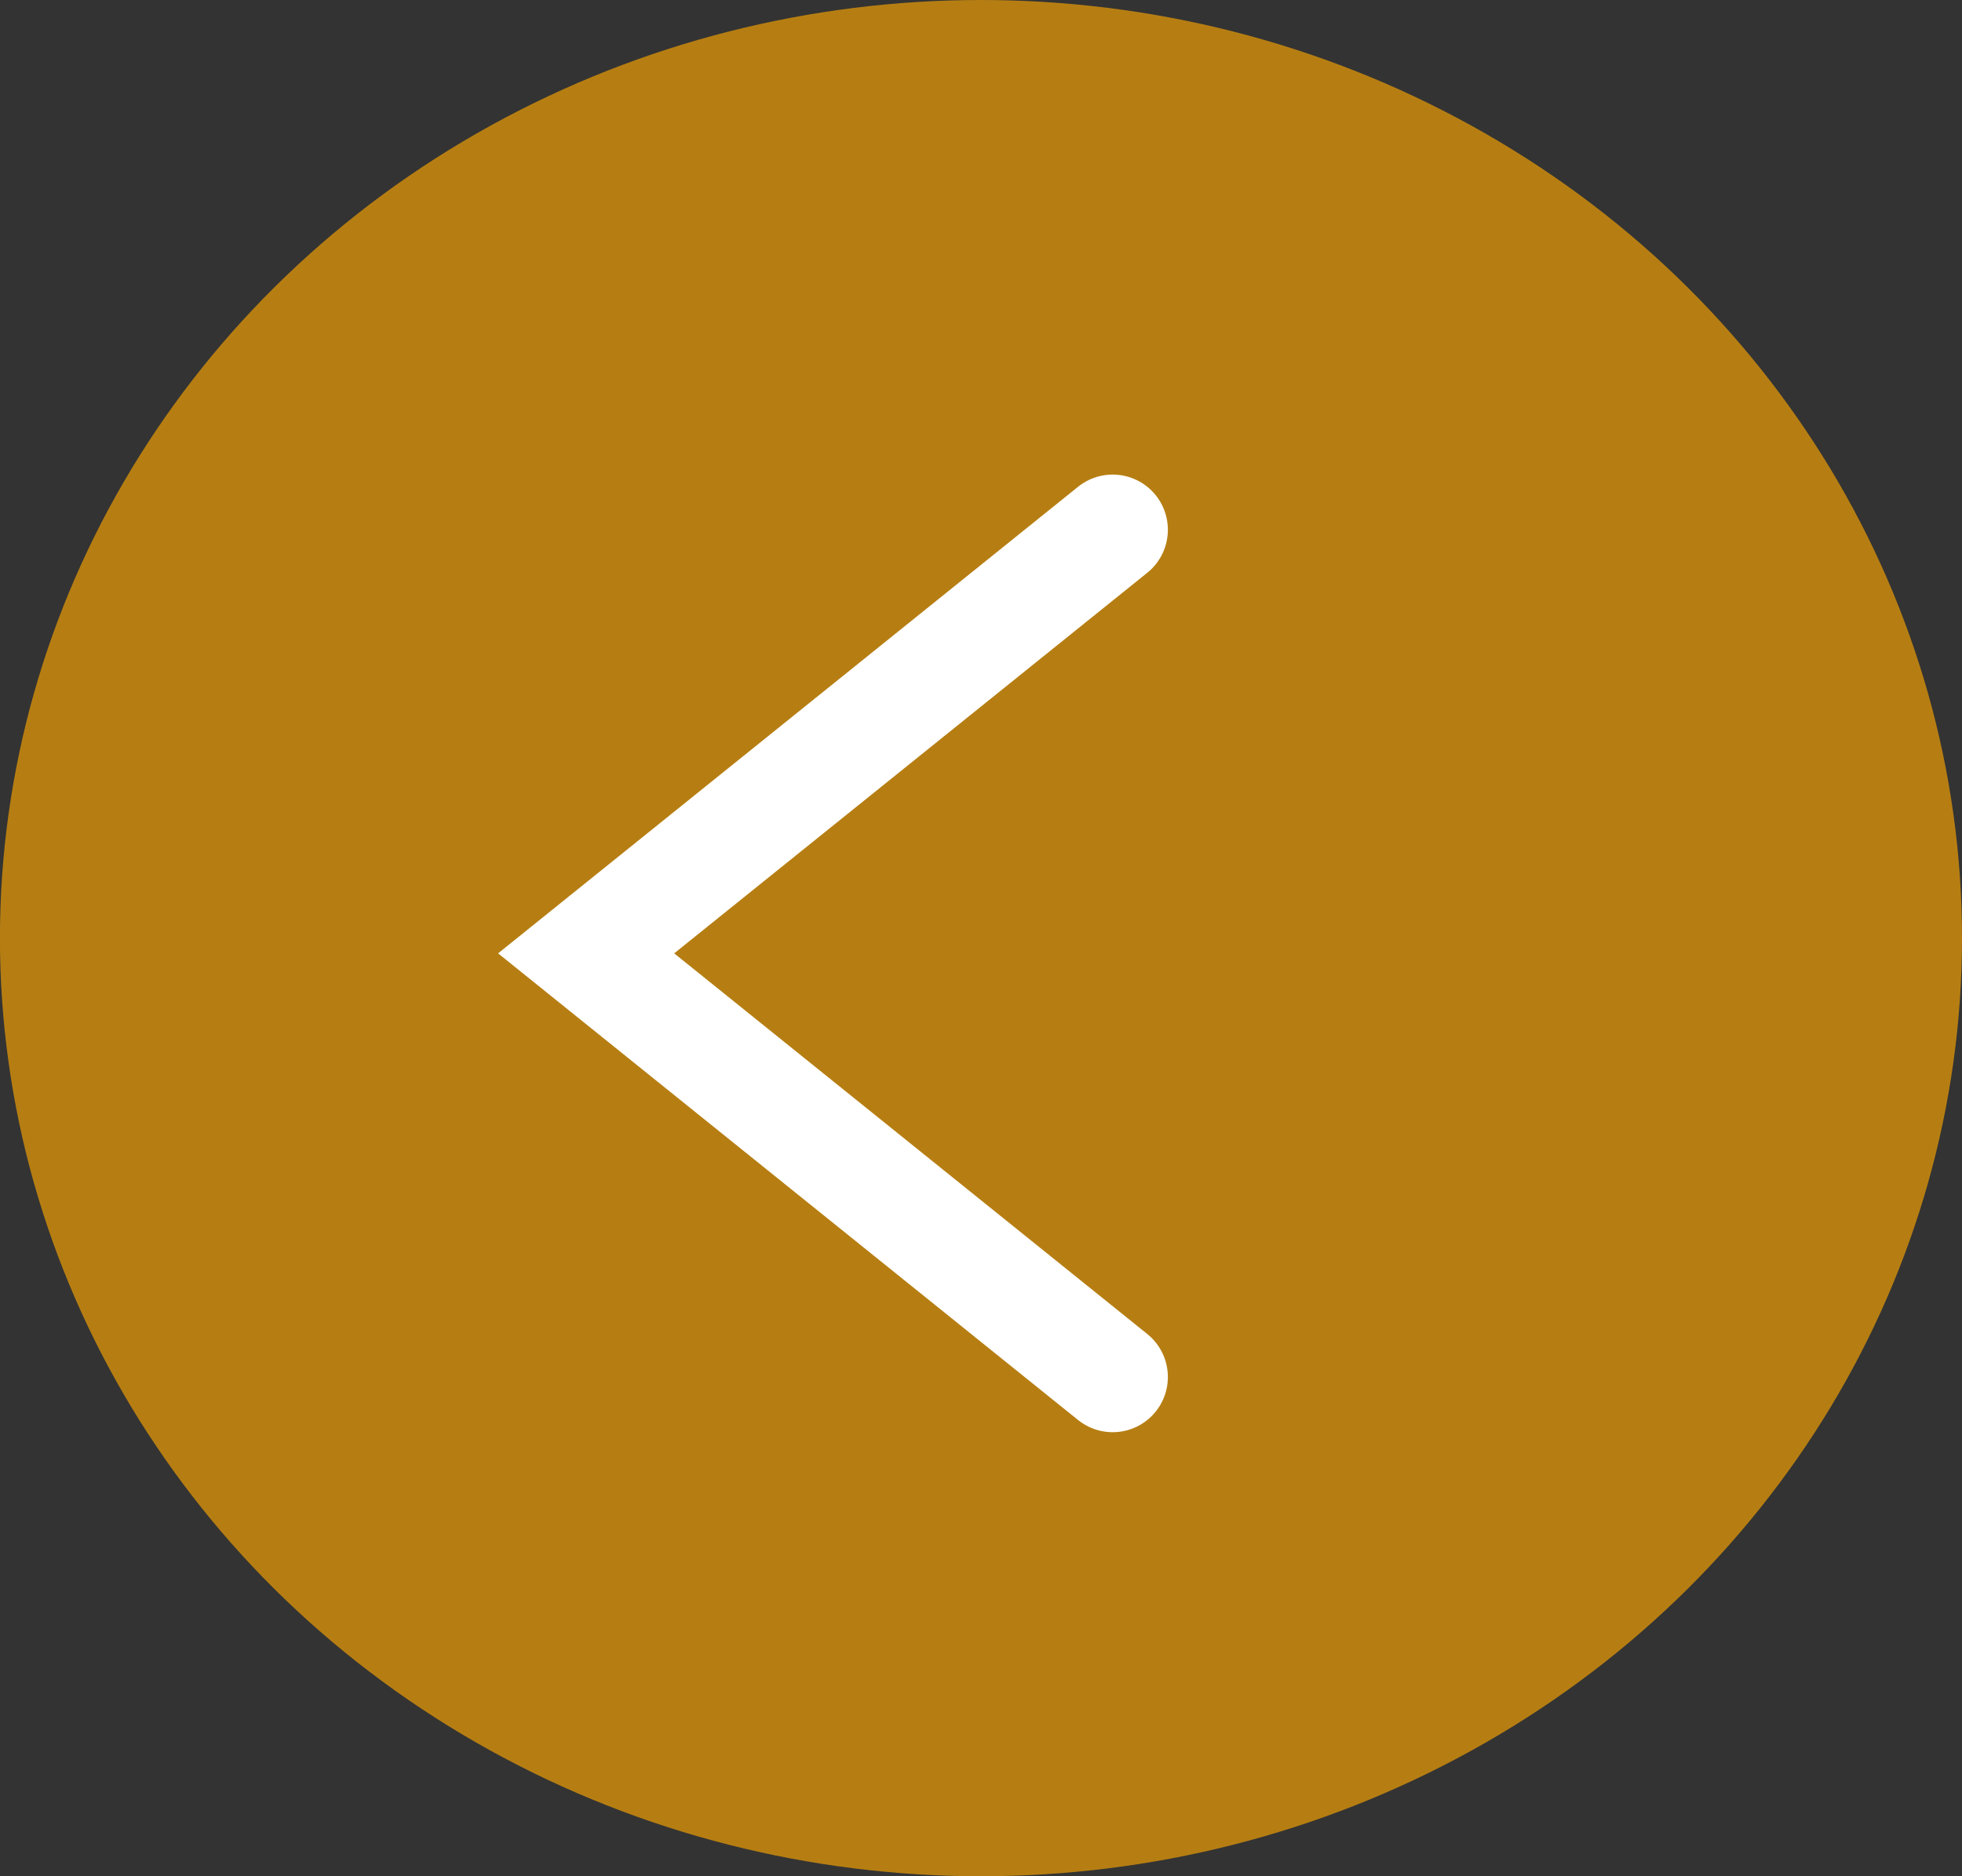
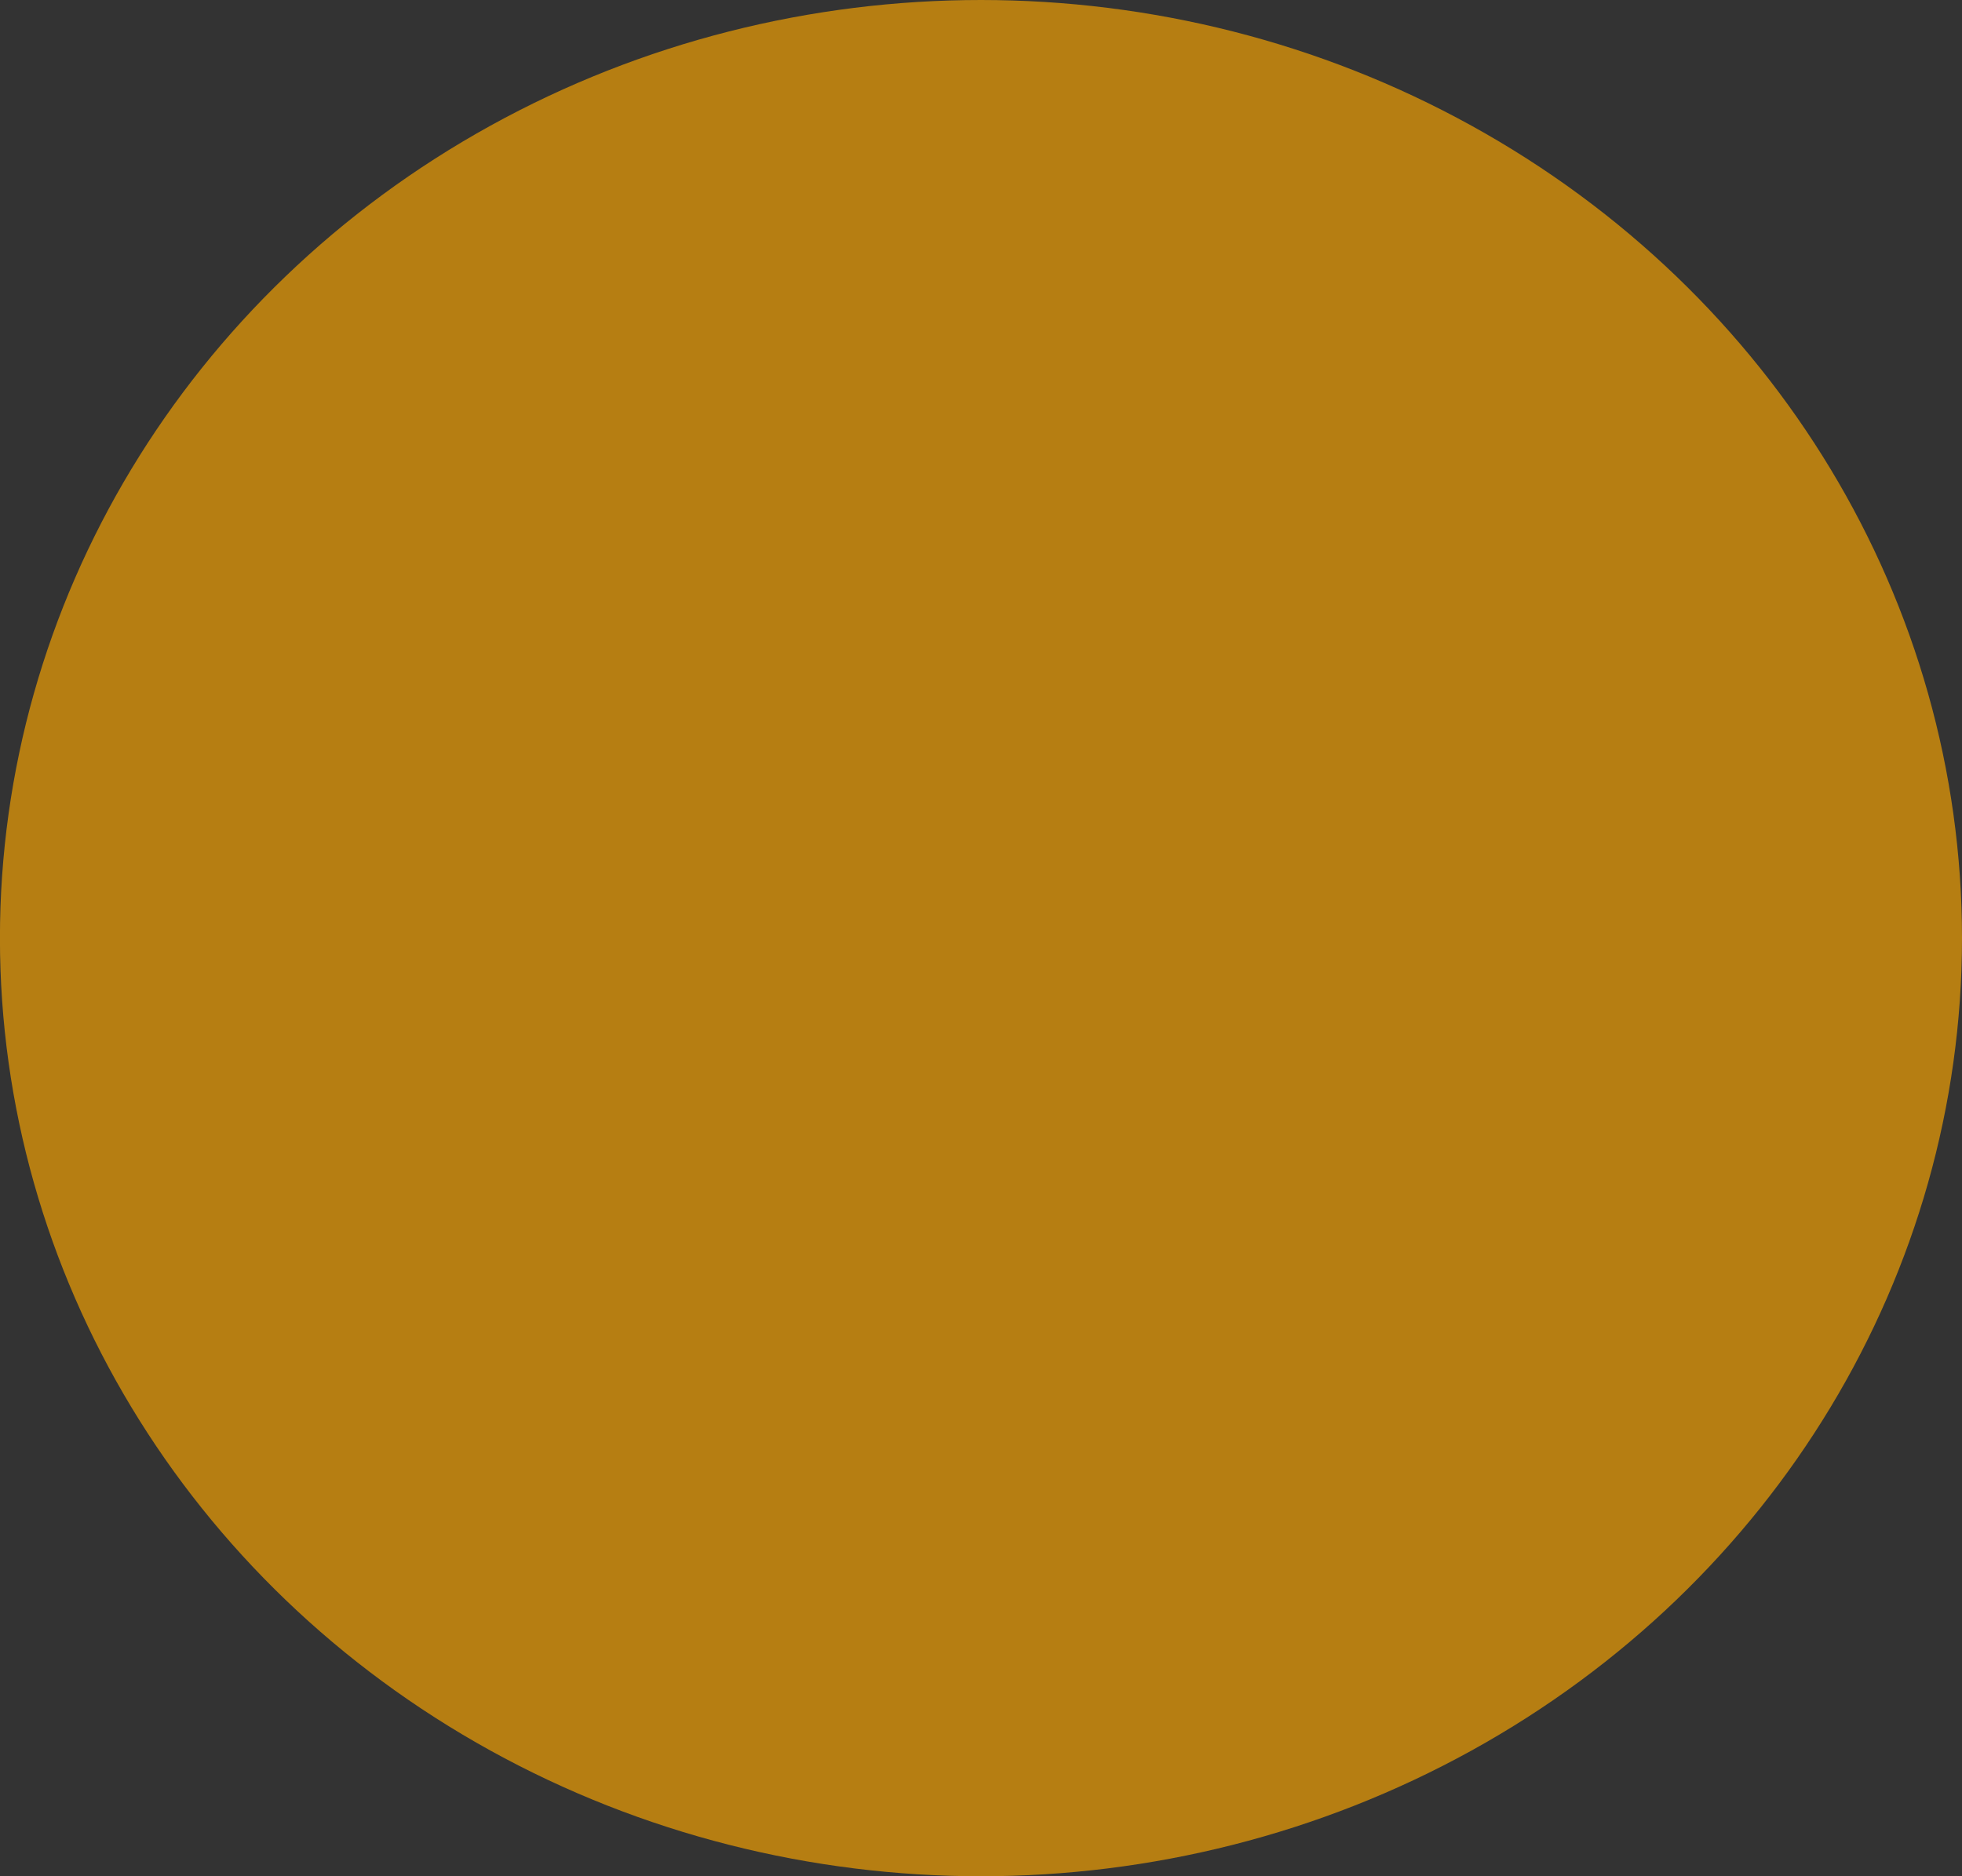
<svg xmlns="http://www.w3.org/2000/svg" height="34" viewBox="0 0 35.545 34" width="35.545">
  <rect x="0" y="0" width="35.545" height="34" fill="#333333" stroke="none" />
  <g transform="matrix(-1 0 -0 -1 35.545 34)">
    <ellipse cx="17.773" cy="17" fill="#ffa900" opacity=".641" rx="17.773" ry="17" />
-     <path d="m0 0 9.539 7.677-9.539 7.676" fill="none" stroke="#fff" stroke-linecap="round" stroke-miterlimit="10" stroke-width="2" transform="translate(15.387 9.047)" />
  </g>
</svg>